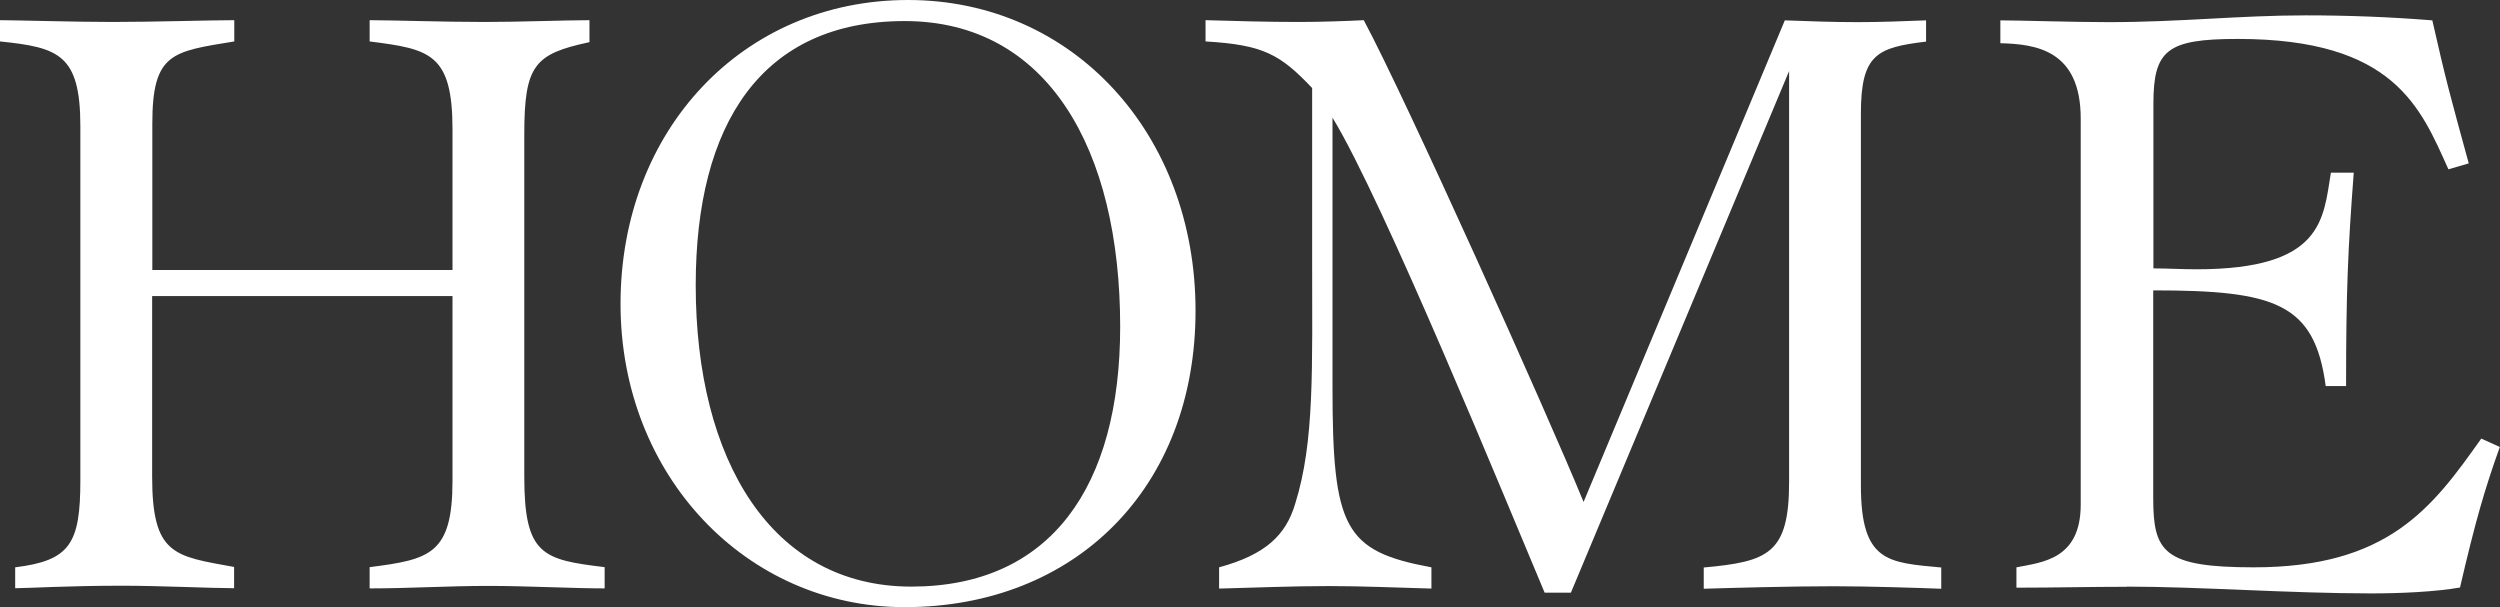
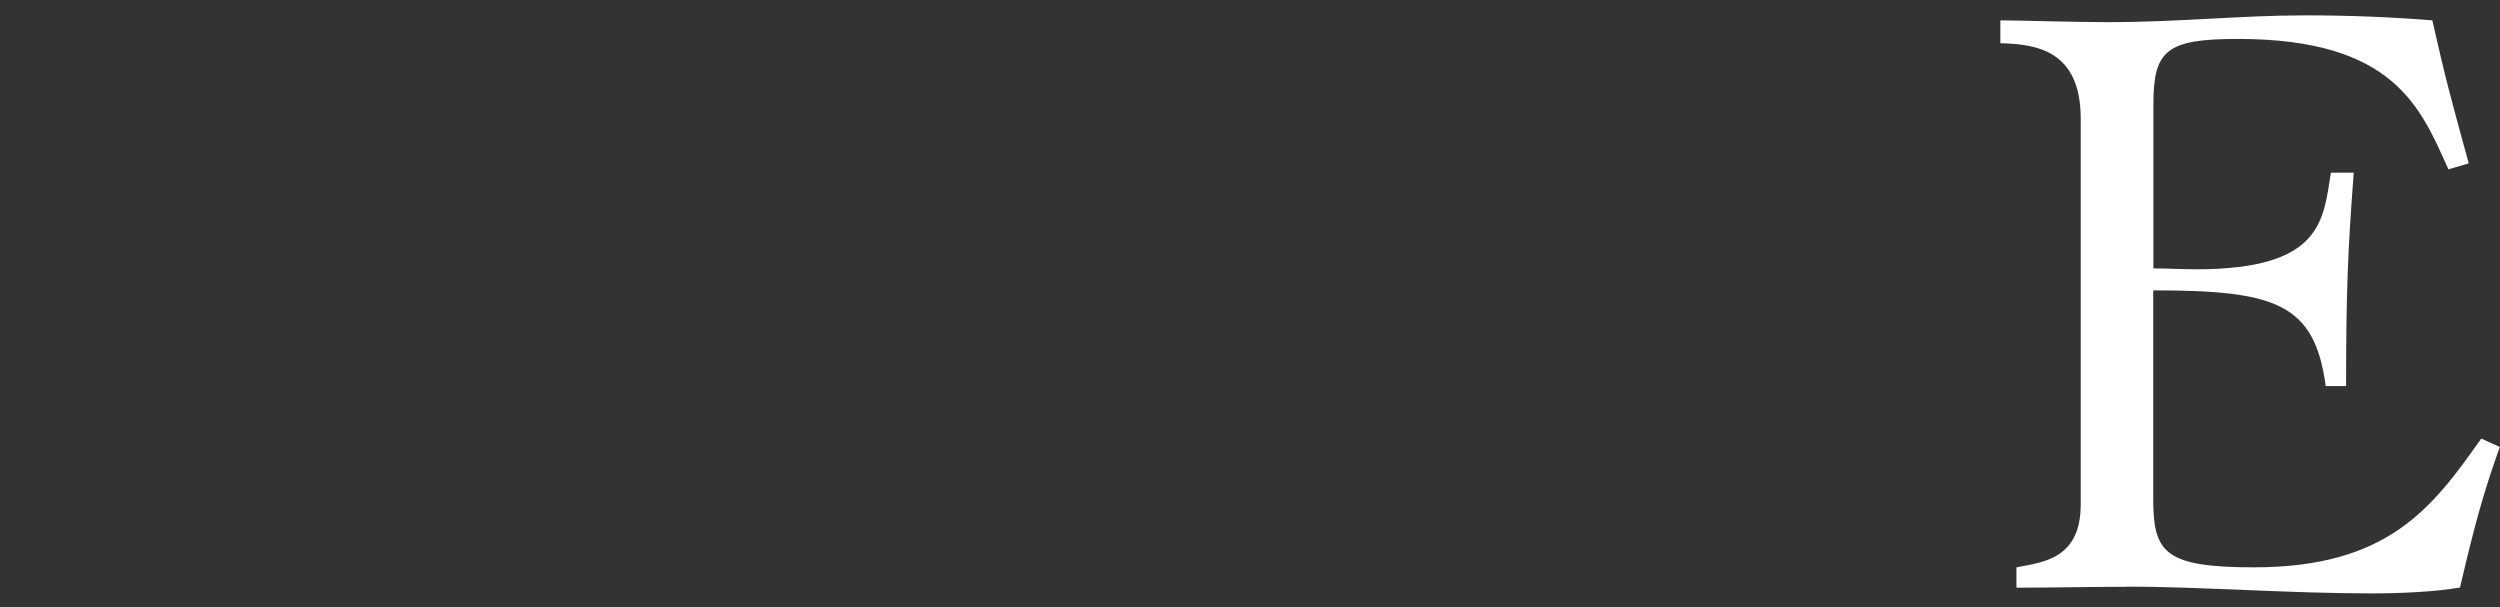
<svg xmlns="http://www.w3.org/2000/svg" id="b" viewBox="0 0 140 34">
  <rect x="0" y="0" width="140" height="34" fill="#333333" stroke="none" />
  <g id="c">
-     <path d="M.85,31.77c3.08-.38,3.65-1.33,3.65-4.88V7.07C4.5,3.03,3.27,2.66,0,2.32v-1.19c.85,0,4.21.1,6.3.1,2.27,0,5.49-.1,6.82-.1v1.19c-3.46.57-4.59.62-4.59,4.6v8.2h16.81v-7.87c0-4.27-1.28-4.5-4.64-4.93v-1.19c1.14,0,4.26.1,6.44.1,1.94,0,4.55-.1,5.87-.1v1.23c-3.08.66-3.65,1.28-3.65,5.17v19.16c0,4.41,1.04,4.65,4.5,5.07v1.19c-1.75,0-4.36-.14-6.53-.14s-4.45.14-6.63.14v-1.19c3.36-.43,4.64-.71,4.64-4.84v-10.34H8.52v10.1c0,4.41,1.23,4.46,4.59,5.07v1.19c-1.23,0-4.17-.14-6.25-.14-3.08,0-5.3.14-6.01.14v-1.19Z" style="fill:#fff;" />
-     <path d="M34.75,17.02C34.75,7.26,41.62,0,50.85,0s16.1,7.49,16.1,17.4-6.72,16.6-16.29,16.6c-8.85,0-15.91-7.35-15.91-16.98ZM62.73,18.3c0-9.96-4.07-17.12-12.07-17.12s-11.7,5.74-11.7,14.79c0,9.82,4.26,16.88,12.07,16.88s11.7-5.6,11.7-14.56Z" style="fill:#fff;" />
-     <path d="M74.62,6.59v15.08c0,7.92.66,9.2,5.54,10.1v1.19c-1.89-.05-3.84-.14-5.73-.14-2.08,0-4.12.09-6.16.14v-1.19c2.6-.71,3.74-1.8,4.26-3.56,1.09-3.46.95-7.54.95-13.85V4.93c-1.8-1.9-2.75-2.42-5.97-2.61v-1.19c1.75.05,3.46.1,5.21.1,1.23,0,2.7-.05,3.65-.1,2.32,4.32,10.27,22,12.31,26.98L99.95,1.14c1.37.05,2.7.1,4.07.1,1.28,0,2.56-.05,3.84-.1v1.19c-2.75.33-3.65.71-3.65,4.03v20.82c0,4.32,1.52,4.32,4.5,4.6v1.19c-1.33-.05-4.02-.14-6.01-.14-2.41,0-5.68.09-7.29.14v-1.19c3.6-.33,4.78-.76,4.78-4.79V3.98l-12.22,29.21h-1.47c-2.18-5.17-9.04-21.96-11.88-26.6Z" style="fill:#fff;" />
    <path d="M119.12,32.86c-2.04,0-4.12.05-6.2.05v-1.14c1.42-.28,3.6-.43,3.6-3.51V6.64c0-3.84-2.51-4.17-4.5-4.22v-1.28c.99,0,4.12.1,6.06.1,4.02,0,7.34-.38,11.03-.38,2.37,0,4.73.09,7.1.28.76,3.37,1.04,4.36,2.04,8.01l-1.14.33c-1.56-3.46-3.03-7.3-11.79-7.3-3.98,0-4.73.62-4.73,3.65v9.2c.8,0,1.61.05,2.41.05,7.1,0,7.1-2.8,7.53-5.41h1.28c-.33,4.32-.43,6.69-.43,11.95h-1.14c-.62-4.65-2.84-5.36-9.66-5.36v11.62c0,3.03.57,3.89,5.63,3.89,7.53,0,9.99-3.32,12.74-7.21l1.04.47c-.85,2.37-1.37,4.17-2.23,7.87-1.37.24-3.31.33-4.97.33-4.55,0-9.66-.38-13.68-.38Z" style="fill:#fff;" />
  </g>
</svg>